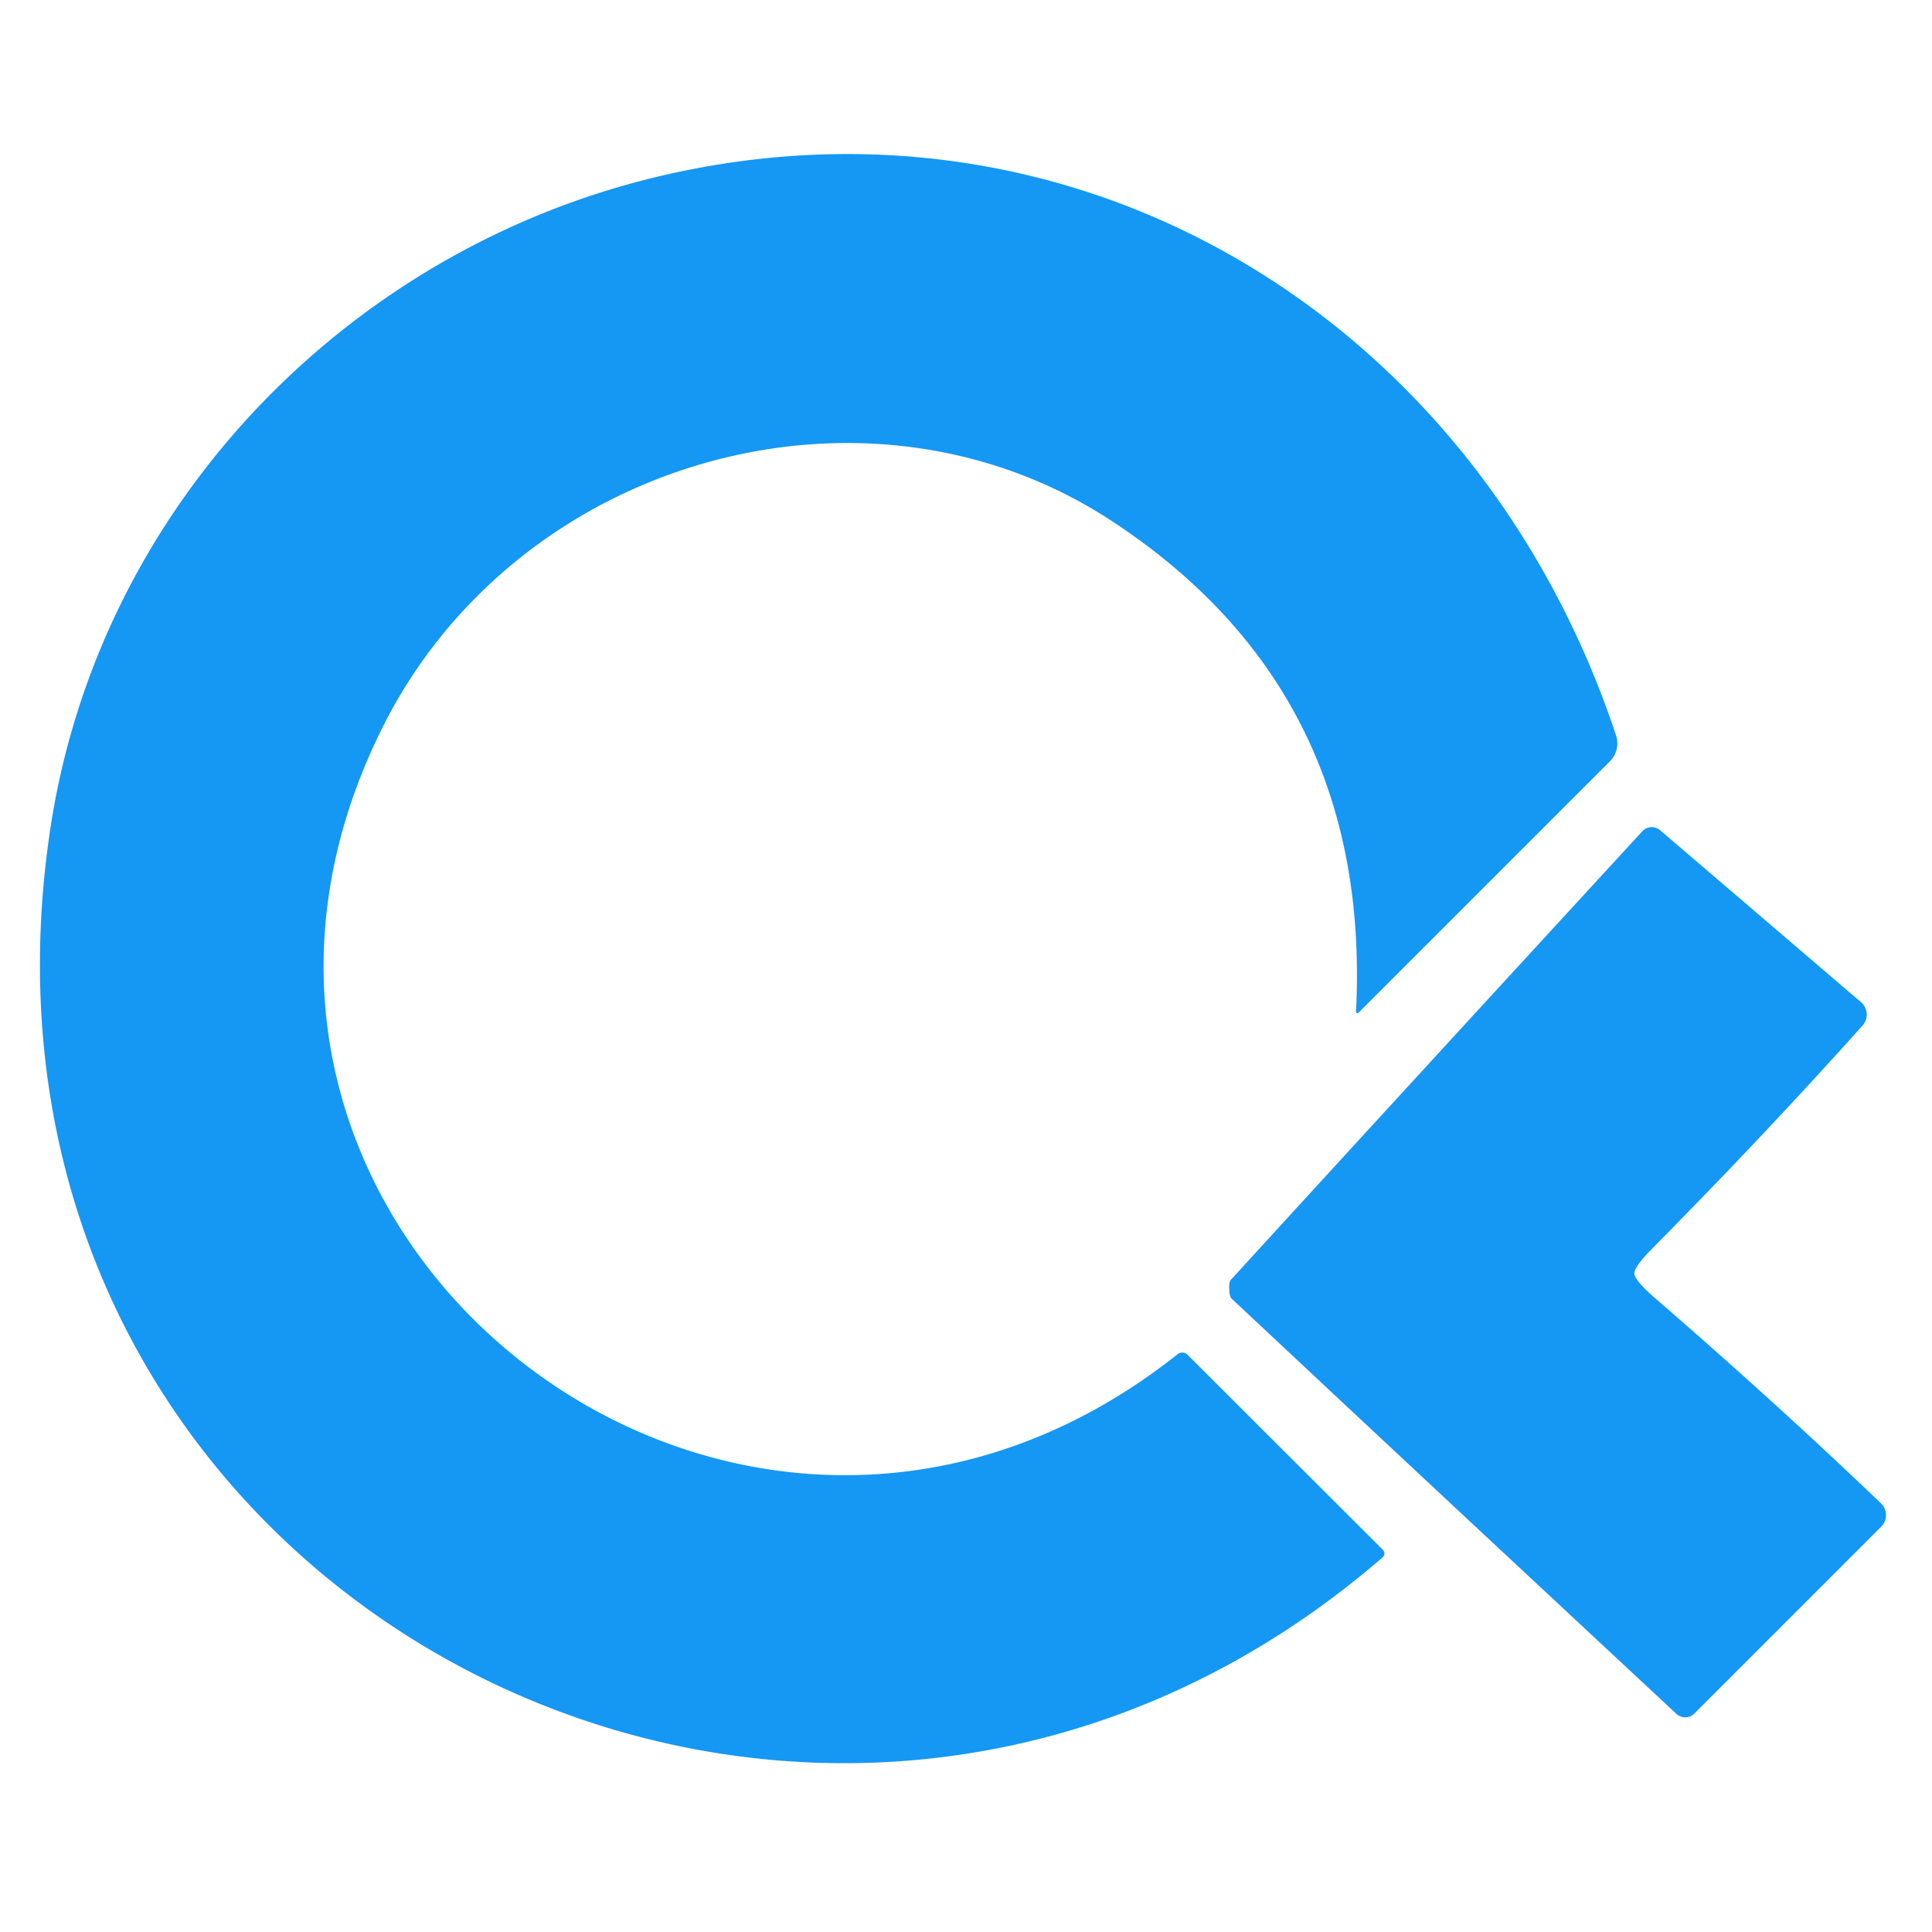
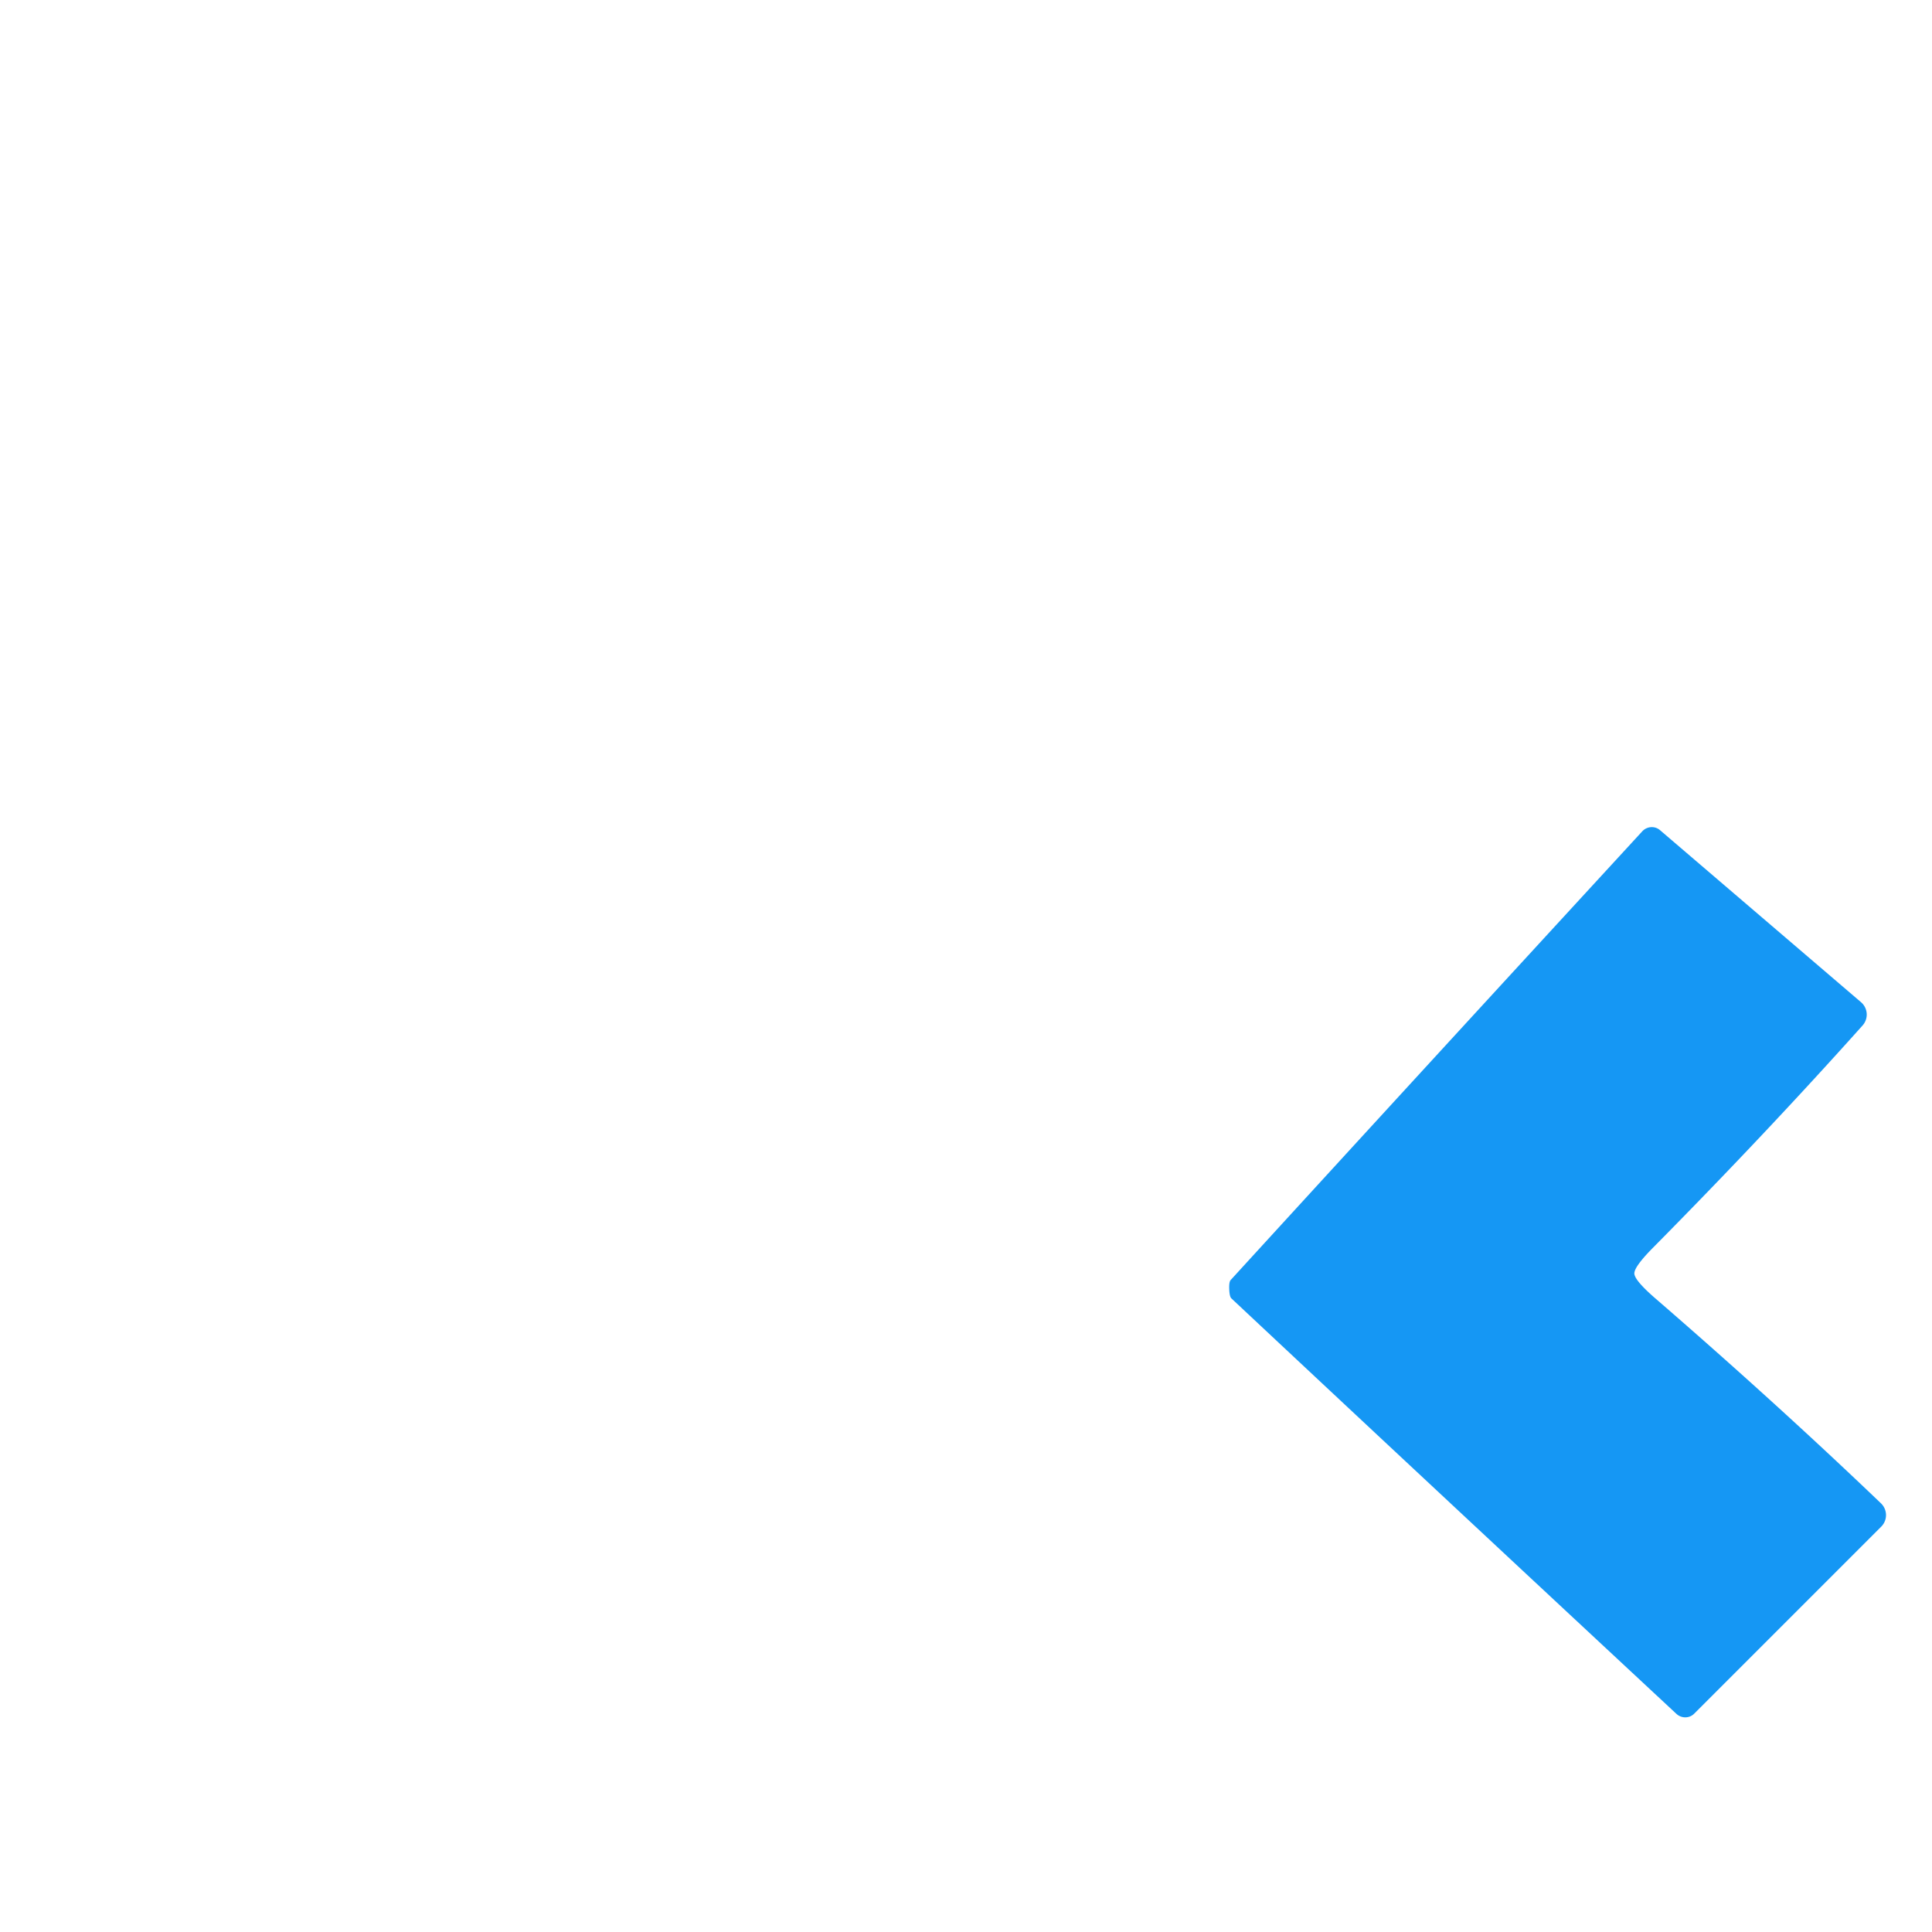
<svg xmlns="http://www.w3.org/2000/svg" version="1.1" viewBox="0.00 0.00 64.00 64.00">
-   <path fill="#1597f4" d="   M 44.92 33.50   Q 45.45 22.91 36.83 17.26   C 28.70 11.92 17.19 15.19 12.72 24.00   C 4.29 40.65 24.32 56.52 39.01 44.86   A 0.25 0.24 47.7 0 1 39.34 44.88   L 45.81 51.34   A 0.17 0.17 0.0 0 1 45.80 51.59   C 26.91 67.94 -2.13 52.90 1.66 27.50   C 3.25 16.83 11.44 8.35 21.71 5.87   C 35.72 2.49 48.95 10.58 53.53 24.35   A 0.85 0.84 58.2 0 1 53.33 25.22   L 45.01 33.54   A 0.05 0.05 0.0 0 1 44.92 33.50   Z" />
  <path fill="#1597f4" d="   M 54.14 42.19   Q 54.15 42.41 54.80 42.98   Q 58.81 46.45 62.31 49.80   A 0.54 0.54 0.0 0 1 62.32 50.57   L 56.12 56.77   A 0.43 0.42 43.5 0 1 55.54 56.78   Q 47.01 48.84 40.79 43.01   Q 40.73 42.95 40.72 42.71   Q 40.71 42.46 40.77 42.40   Q 46.52 36.11 54.41 27.53   A 0.43 0.42 -47.9 0 1 54.99 27.50   L 61.65 33.20   A 0.54 0.54 0.0 0 1 61.70 33.97   Q 58.47 37.58 54.74 41.35   Q 54.13 41.97 54.14 42.19   Z" />
</svg>